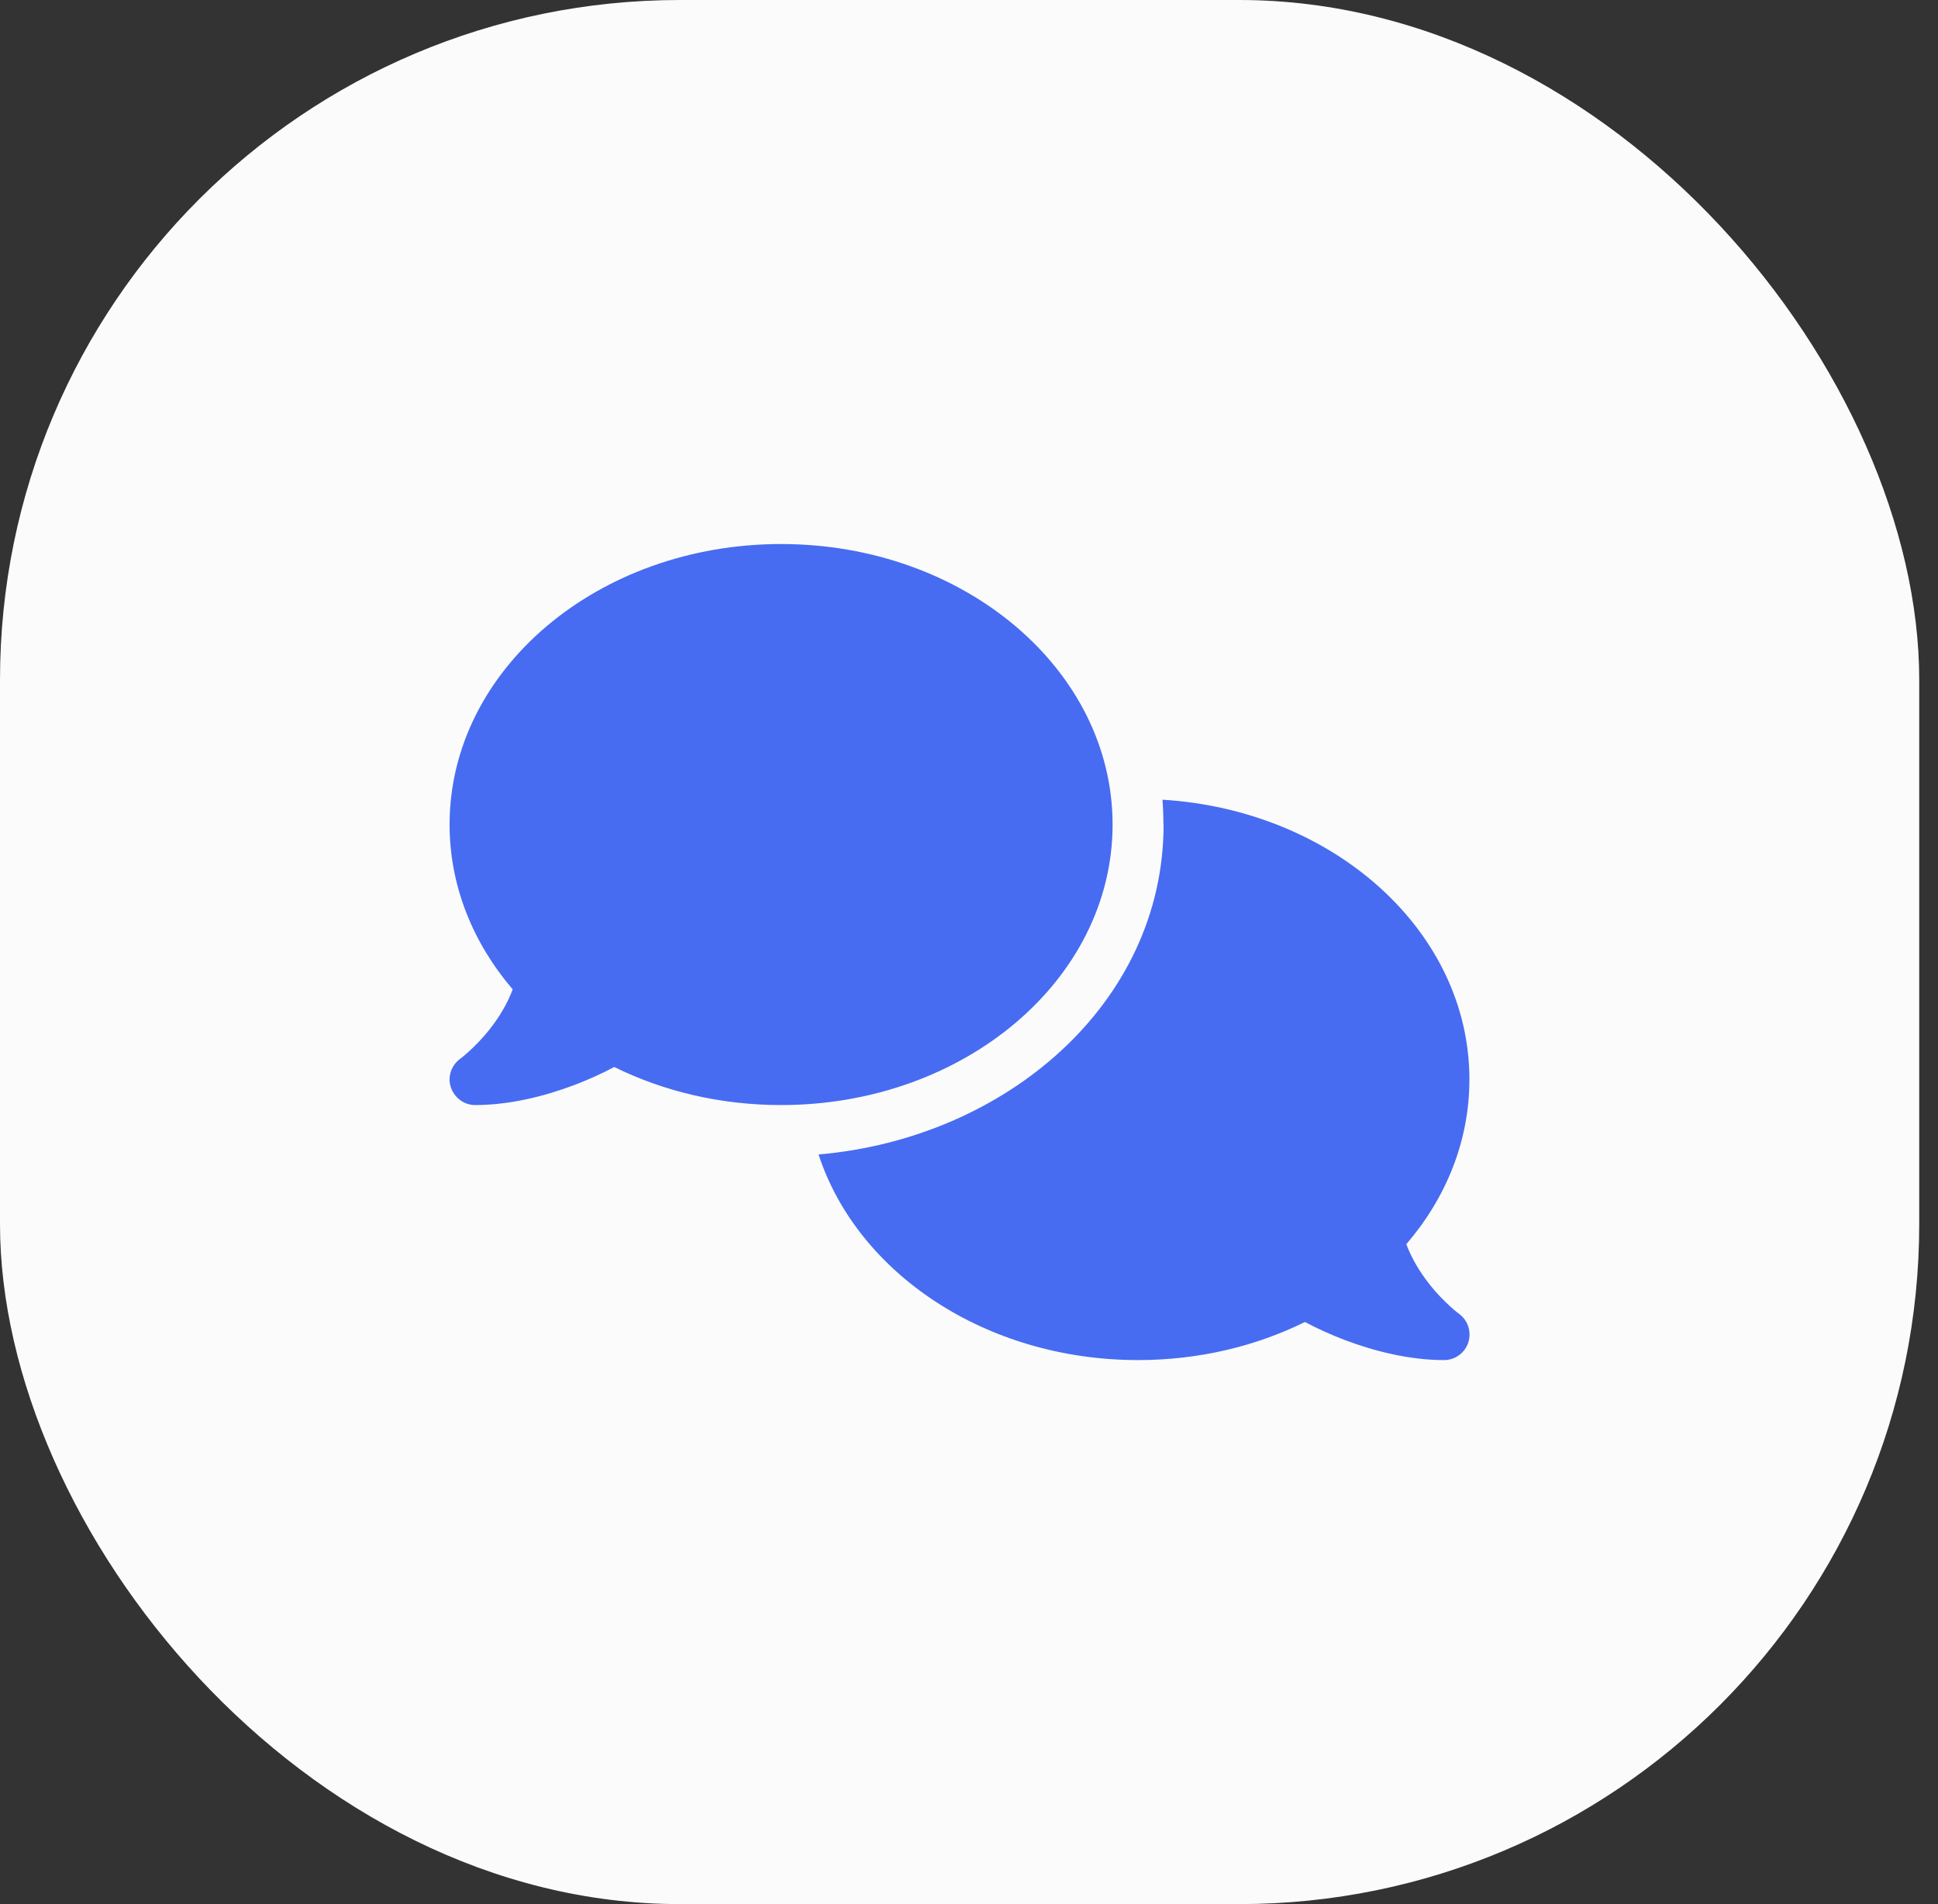
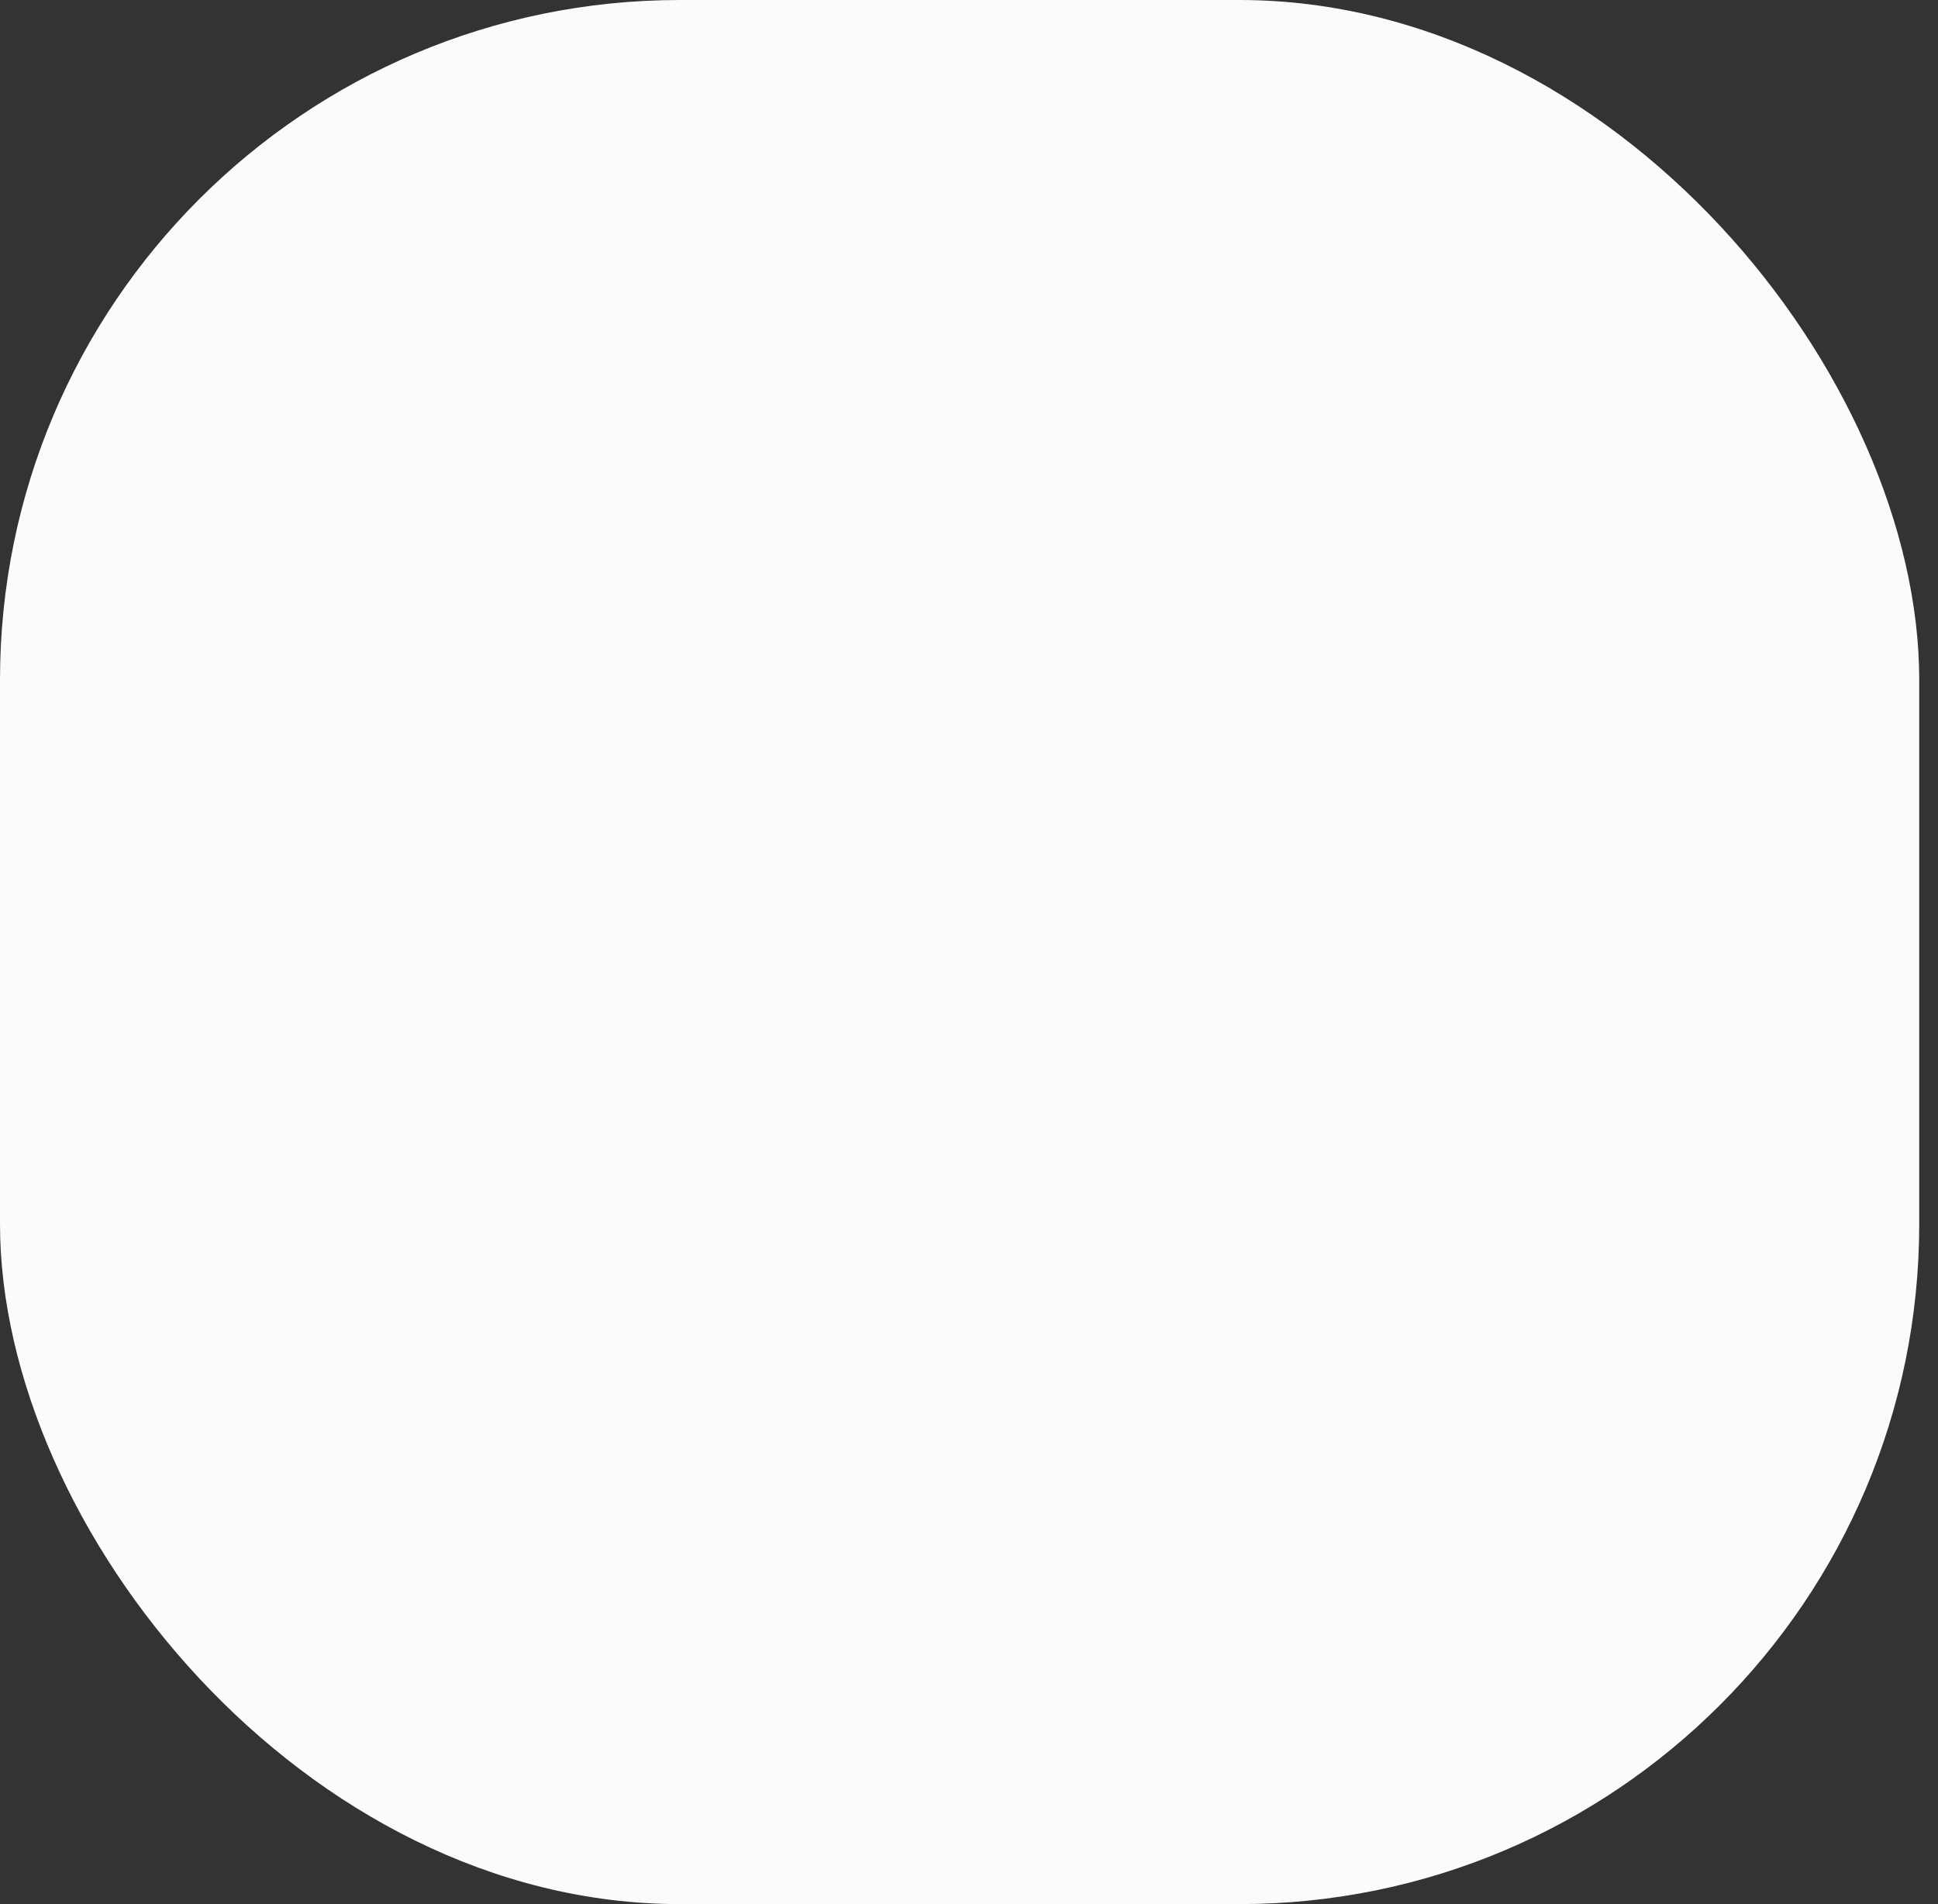
<svg xmlns="http://www.w3.org/2000/svg" width="57" height="56" viewBox="0 0 57 56" fill="none">
  <rect x="0" y="0" width="57" height="56" fill="#333333" stroke="none" />
  <rect width="56.448" height="56" rx="20" fill="#FBFBFB" />
  <g clip-path="url(#clip0_6040_3073)">
-     <path d="M22.973 32.5C28.359 32.5 32.723 28.806 32.723 24.25C32.723 19.694 28.359 16 22.973 16C17.587 16 13.223 19.694 13.223 24.25C13.223 26.059 13.912 27.733 15.079 29.097C14.915 29.538 14.672 29.927 14.414 30.255C14.189 30.545 13.959 30.77 13.79 30.925C13.706 31 13.636 31.061 13.589 31.098C13.565 31.117 13.547 31.131 13.537 31.136L13.528 31.145C13.27 31.337 13.158 31.675 13.261 31.98C13.364 32.284 13.65 32.5 13.973 32.5C14.995 32.5 16.026 32.237 16.884 31.914C17.315 31.75 17.718 31.567 18.065 31.38C19.509 32.092 21.183 32.5 22.973 32.5ZM34.223 24.25C34.223 29.514 29.578 33.48 24.075 33.953C25.214 37.441 28.992 40 33.473 40C35.264 40 36.937 39.592 38.381 38.88C38.733 39.067 39.131 39.25 39.562 39.414C40.42 39.737 41.451 40 42.473 40C42.797 40 43.087 39.789 43.186 39.48C43.284 39.17 43.176 38.833 42.914 38.641L42.904 38.631C42.895 38.622 42.876 38.612 42.853 38.594C42.806 38.556 42.736 38.5 42.651 38.42C42.483 38.266 42.253 38.041 42.028 37.75C41.77 37.422 41.526 37.028 41.362 36.592C42.529 35.233 43.218 33.559 43.218 31.745C43.218 27.395 39.239 23.828 34.19 23.519C34.209 23.758 34.218 24.002 34.218 24.245L34.223 24.25Z" fill="#476CF2" />
-   </g>
+     </g>
  <defs>
    <clipPath id="clip0_6040_3073">
-       <rect width="30" height="24" fill="white" transform="translate(13.223 16)" />
-     </clipPath>
+       </clipPath>
  </defs>
</svg>